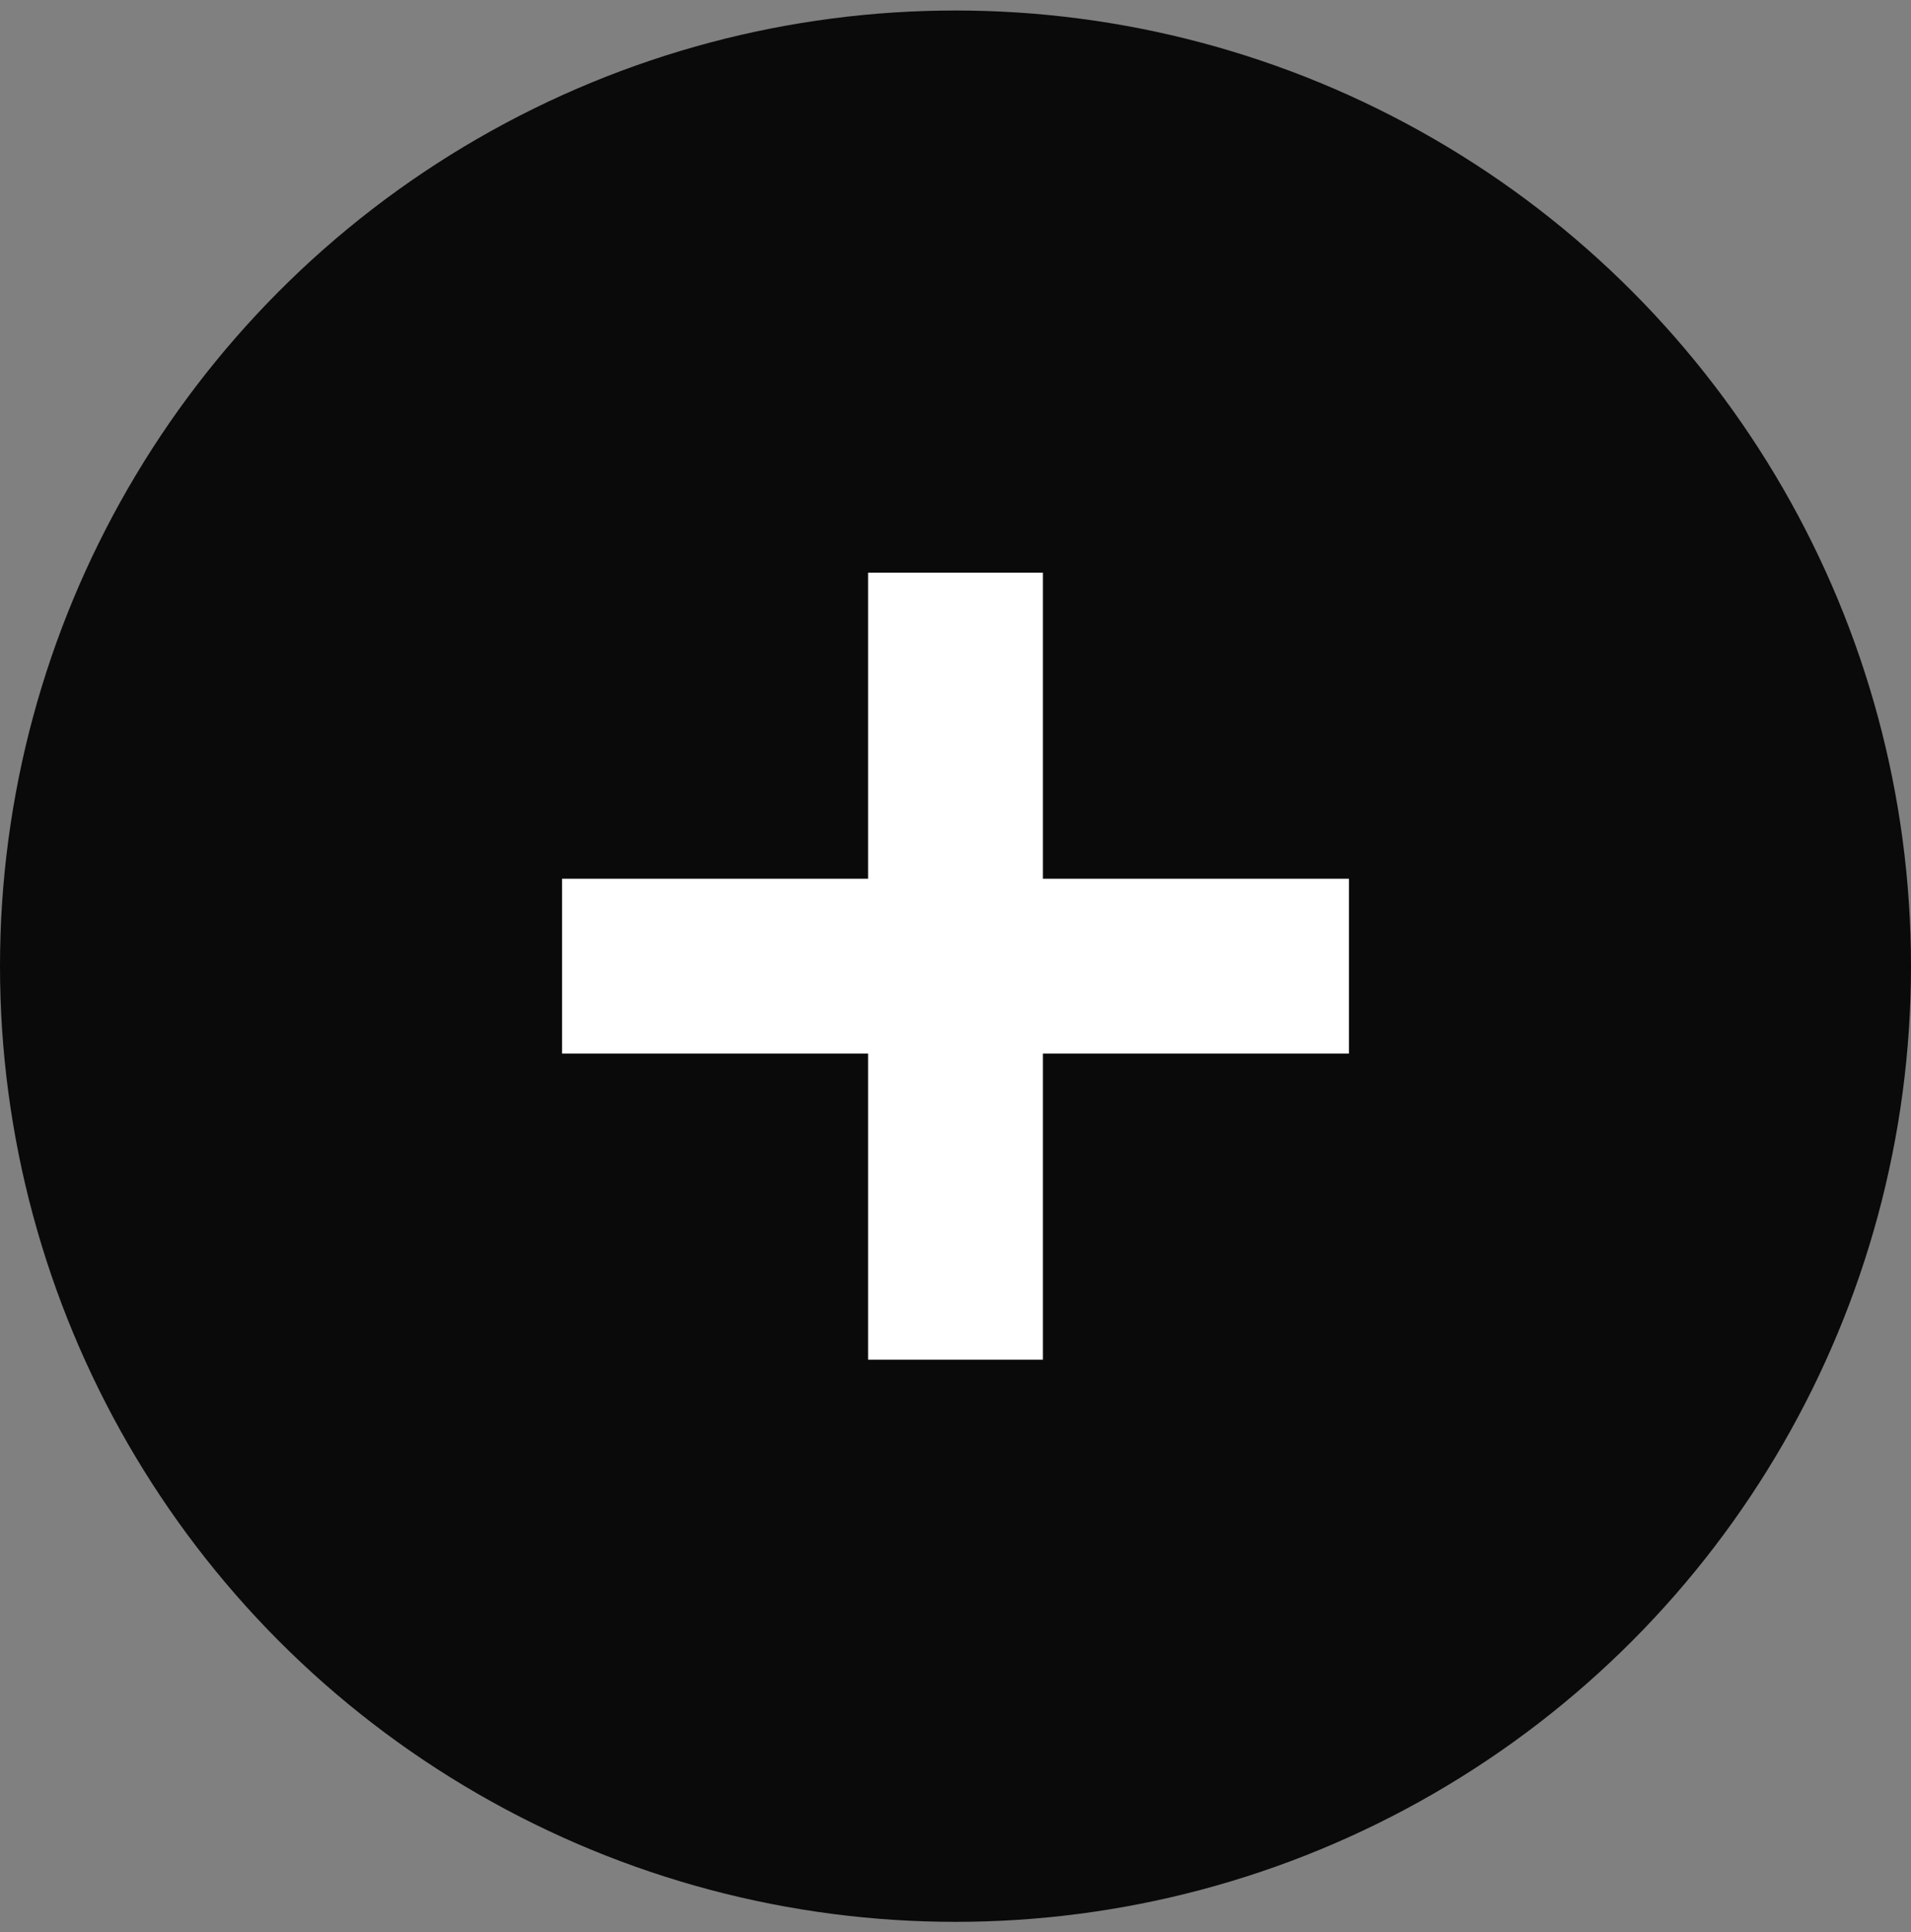
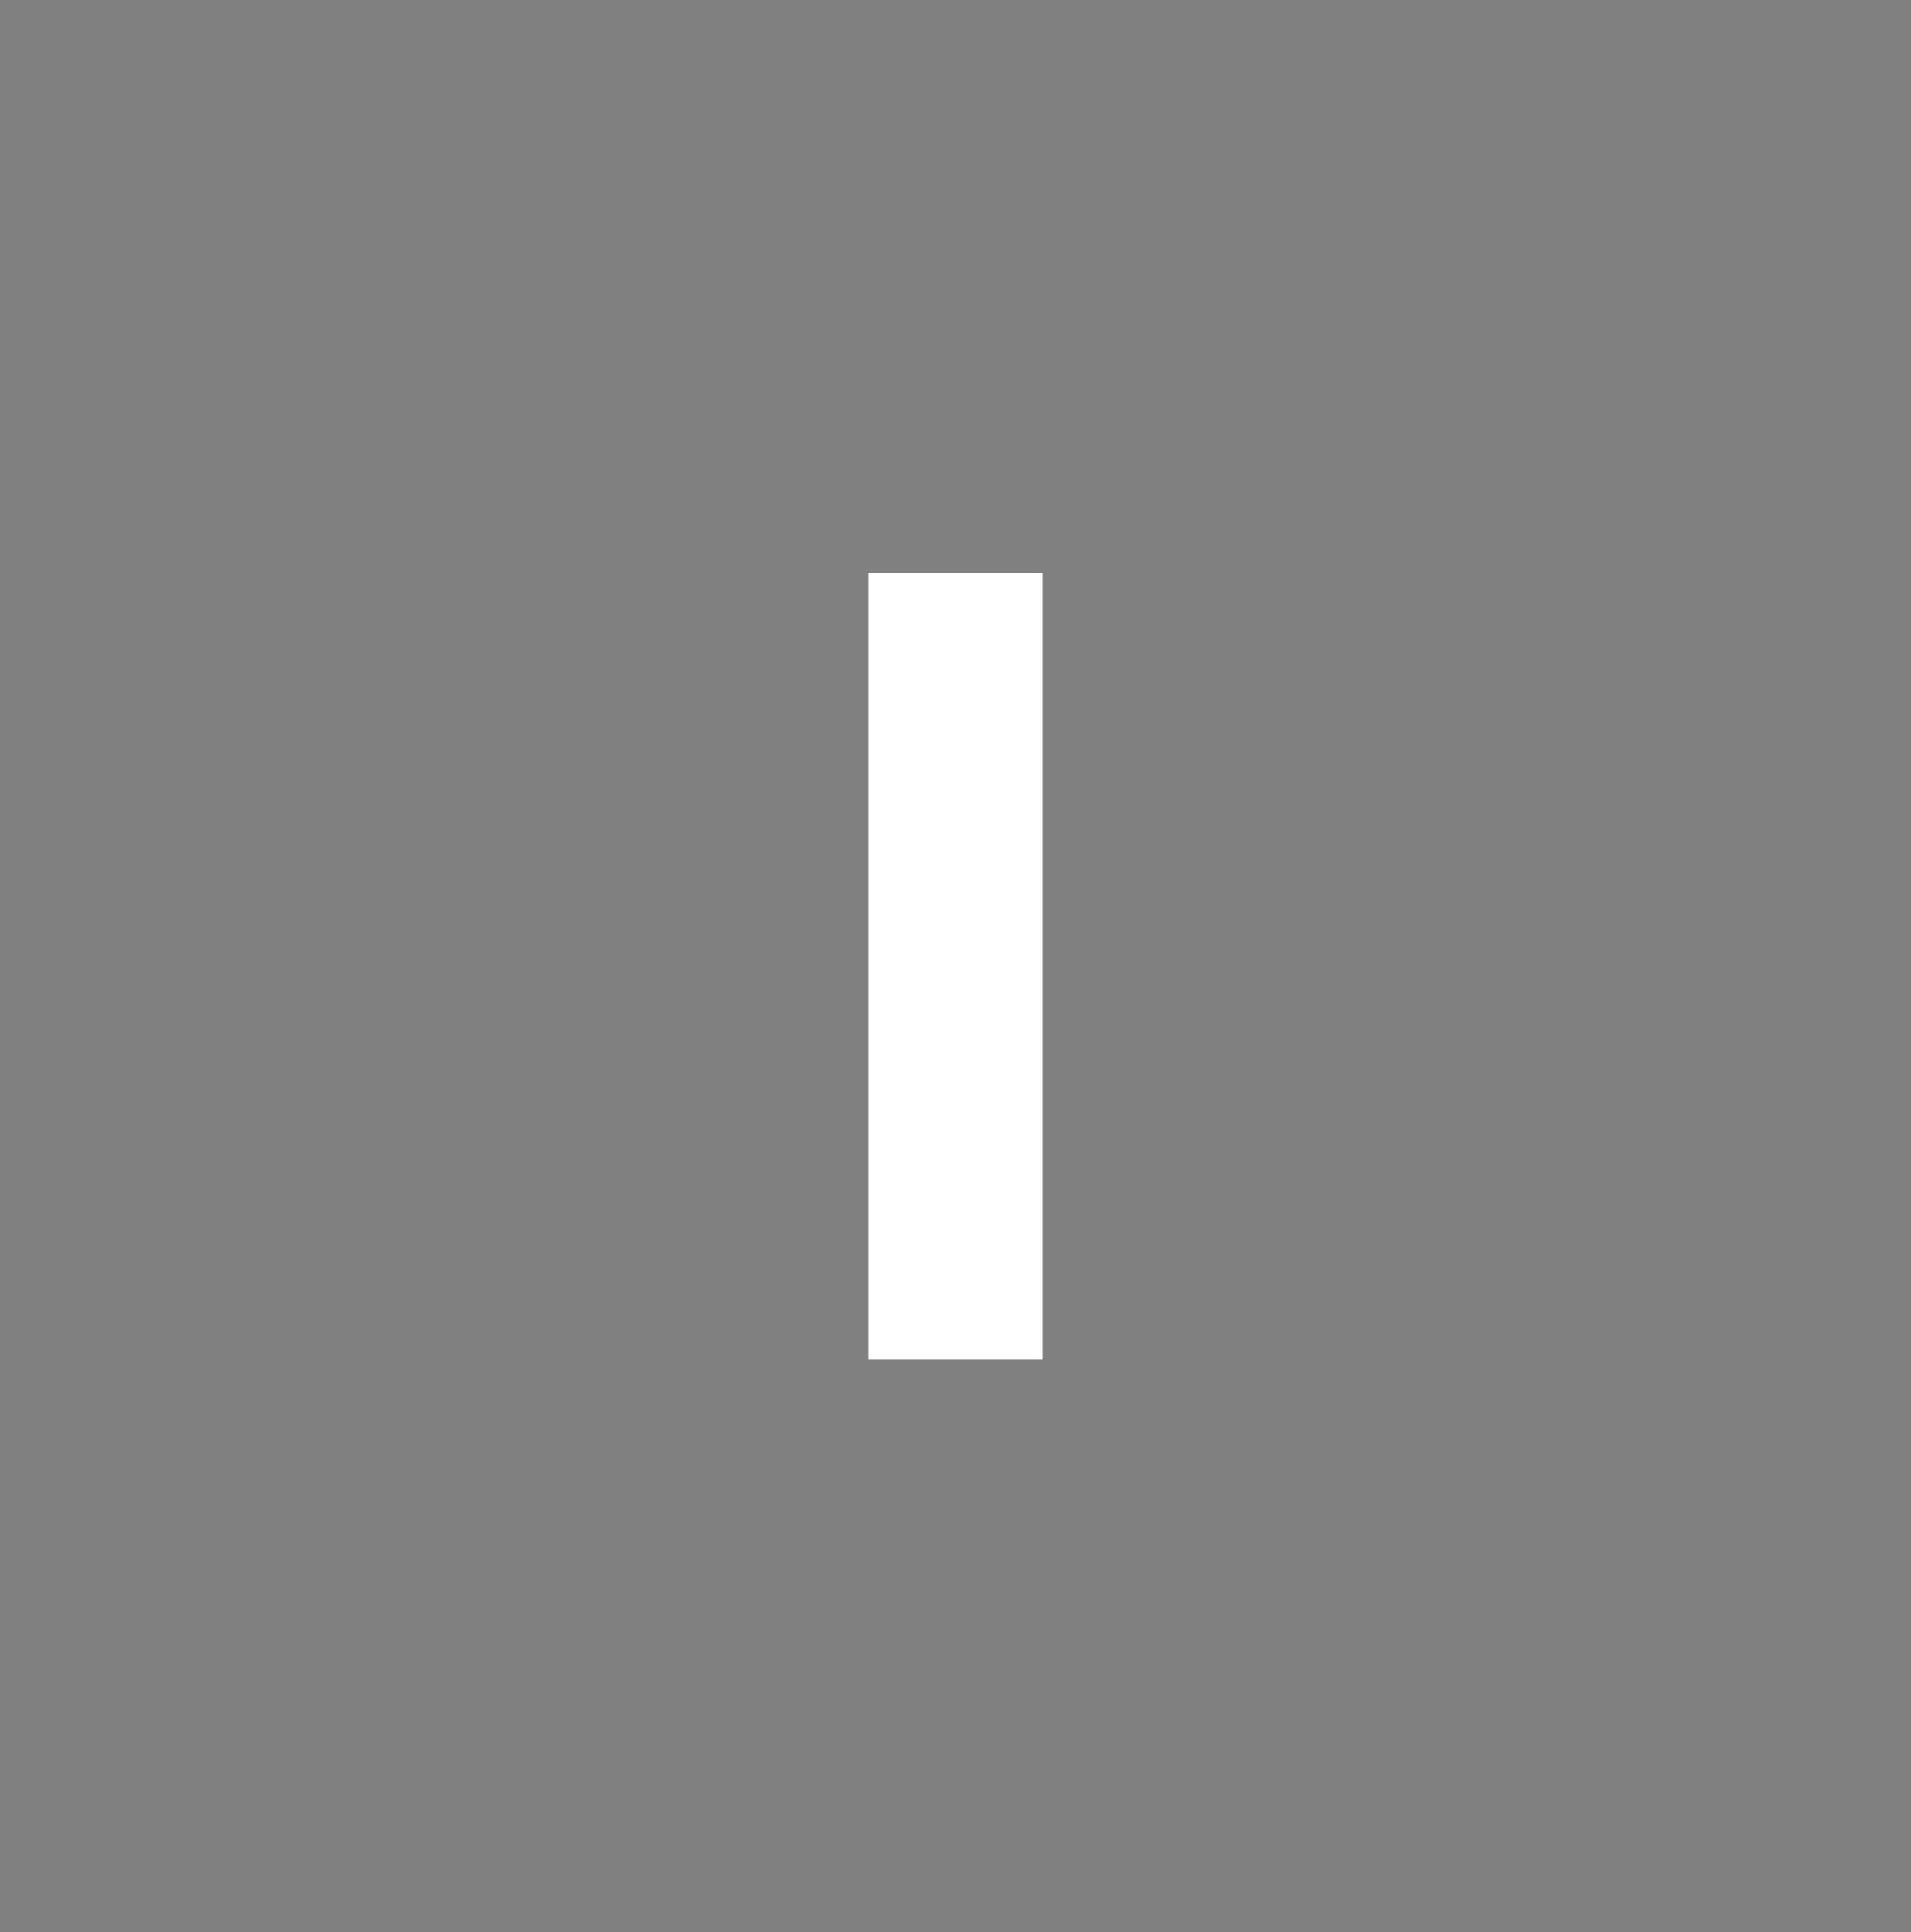
<svg xmlns="http://www.w3.org/2000/svg" width="91" height="92" fill="none">
  <rect width="100%" height="100%" fill="#808080" stroke="none" />
-   <circle cx="45.5" cy="46" r="45.5" fill="#0A0A0A" />
  <path fill="#fff" d="M41.337 27.265h8.326v37.47h-8.326v-37.47Z" />
-   <path fill="#fff" d="M64.235 41.837v8.326h-37.47v-8.326h37.47Z" />
</svg>